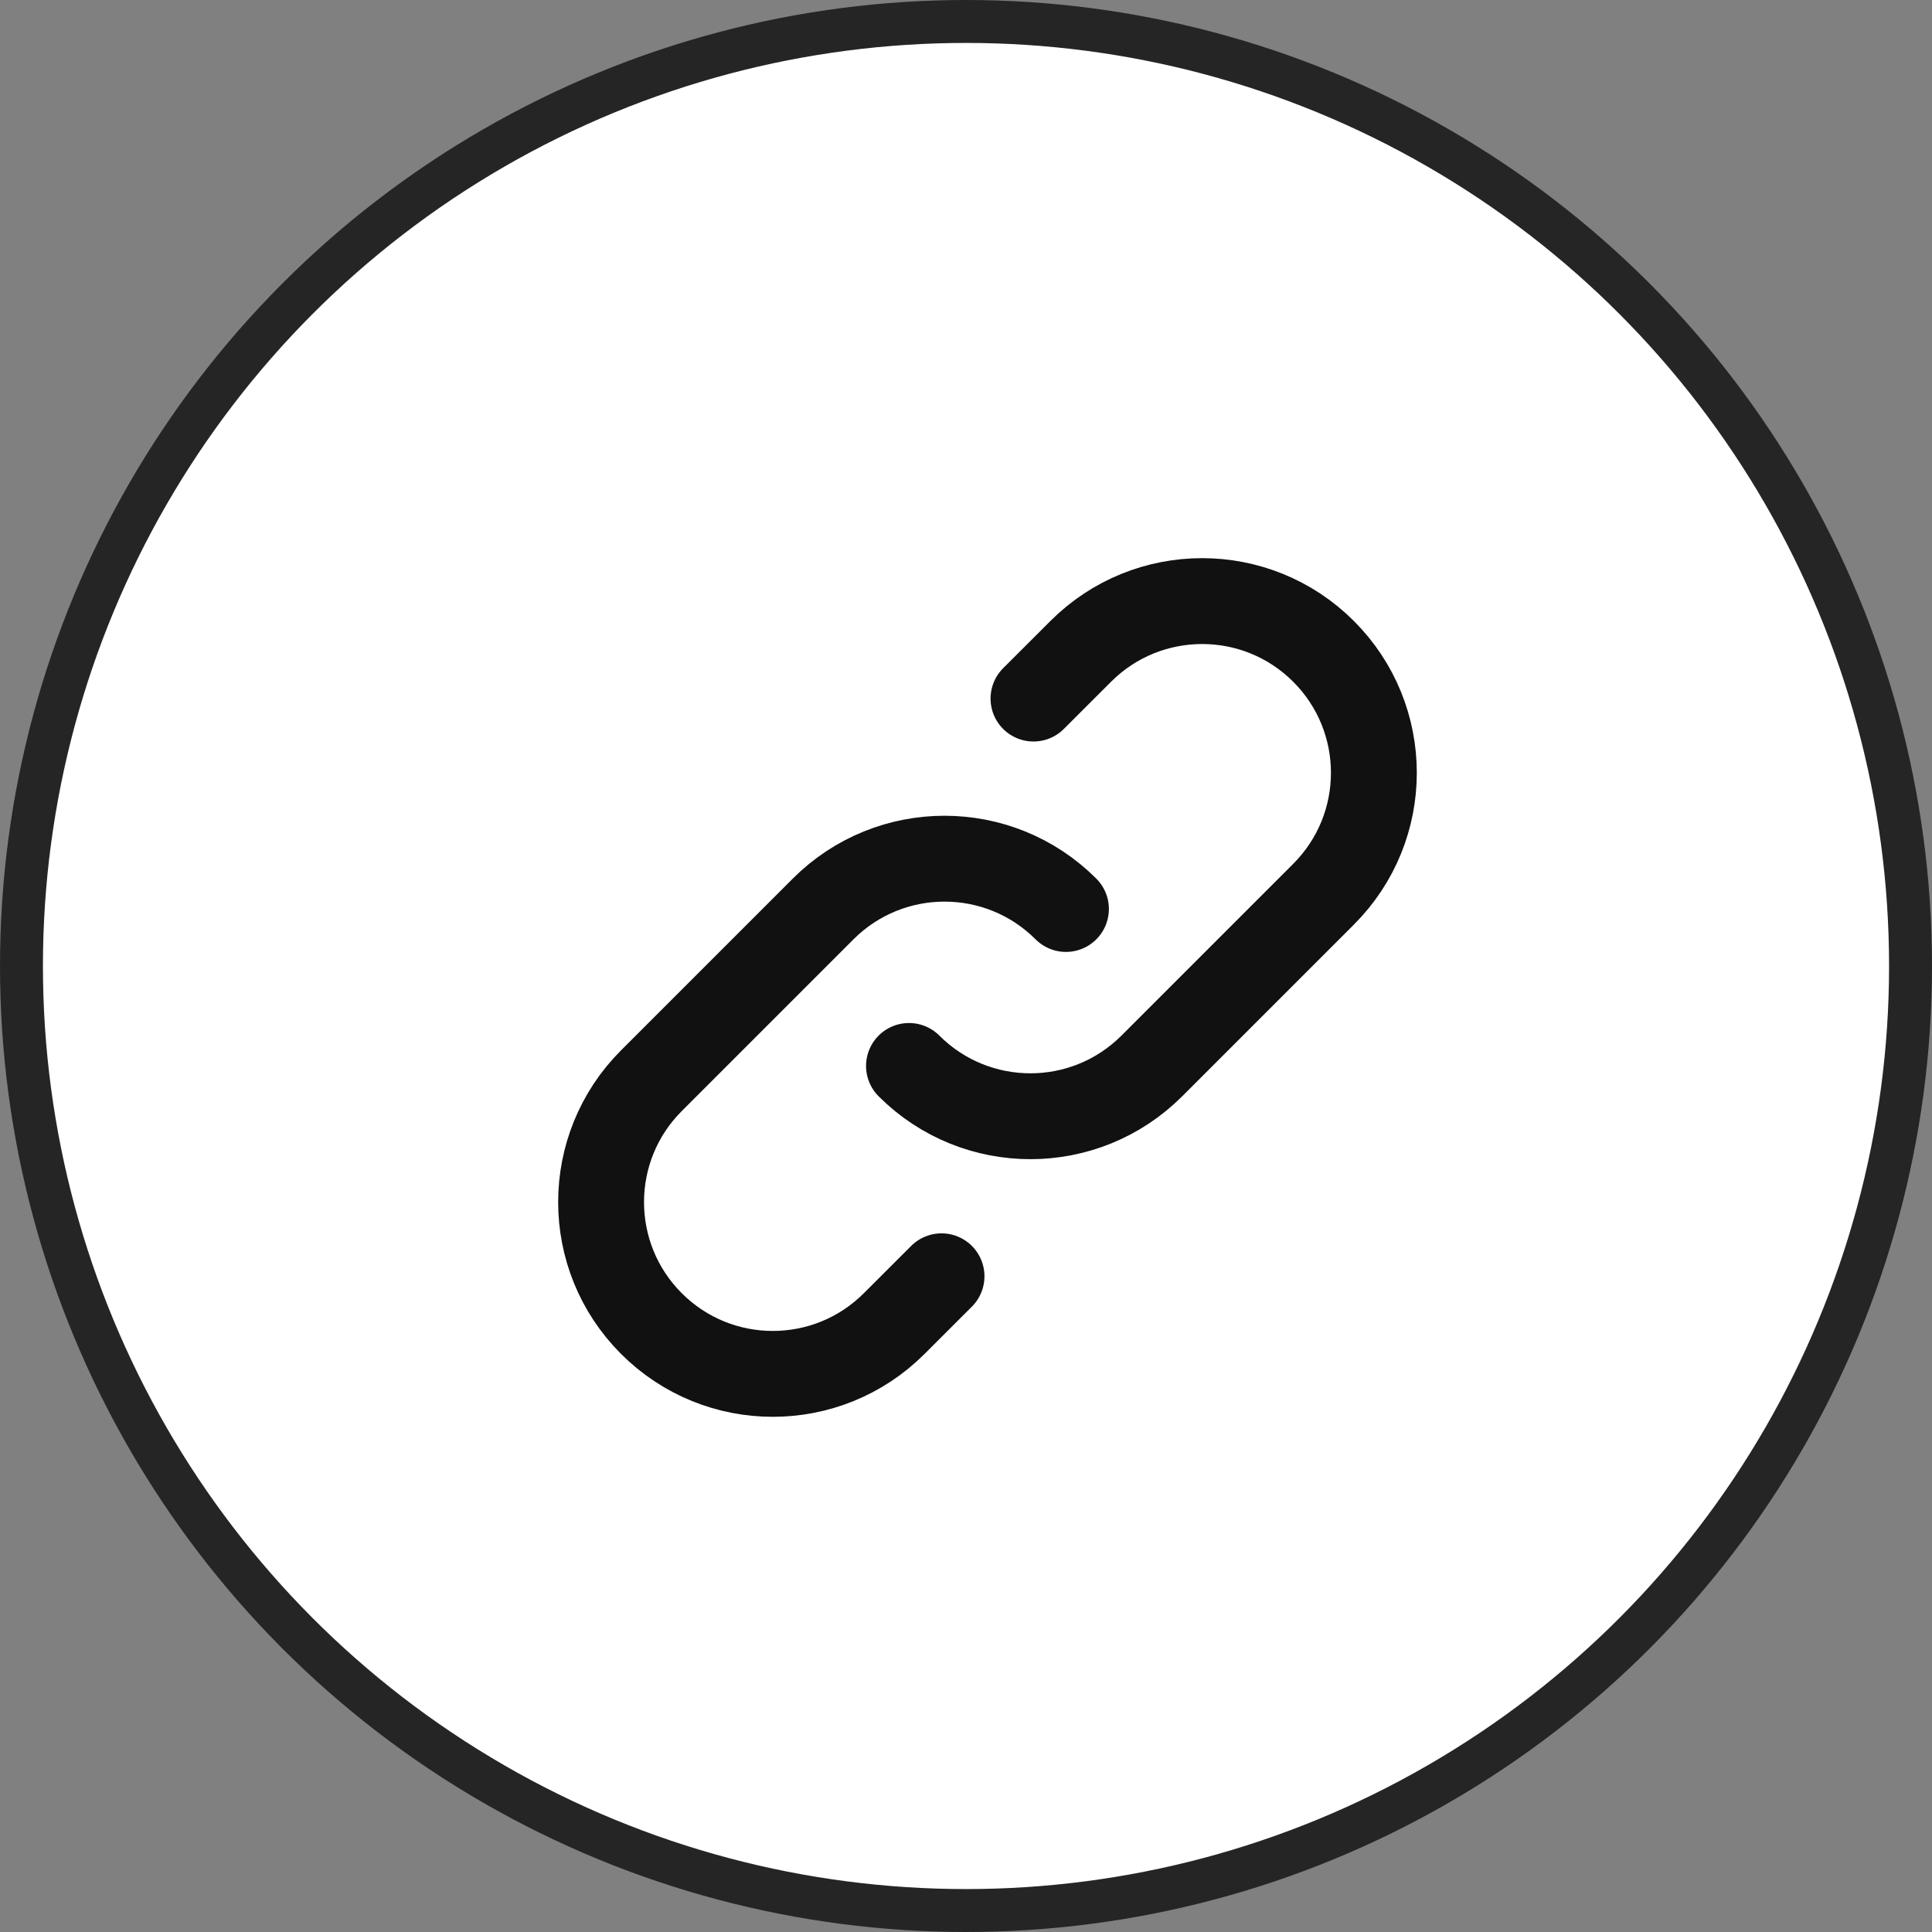
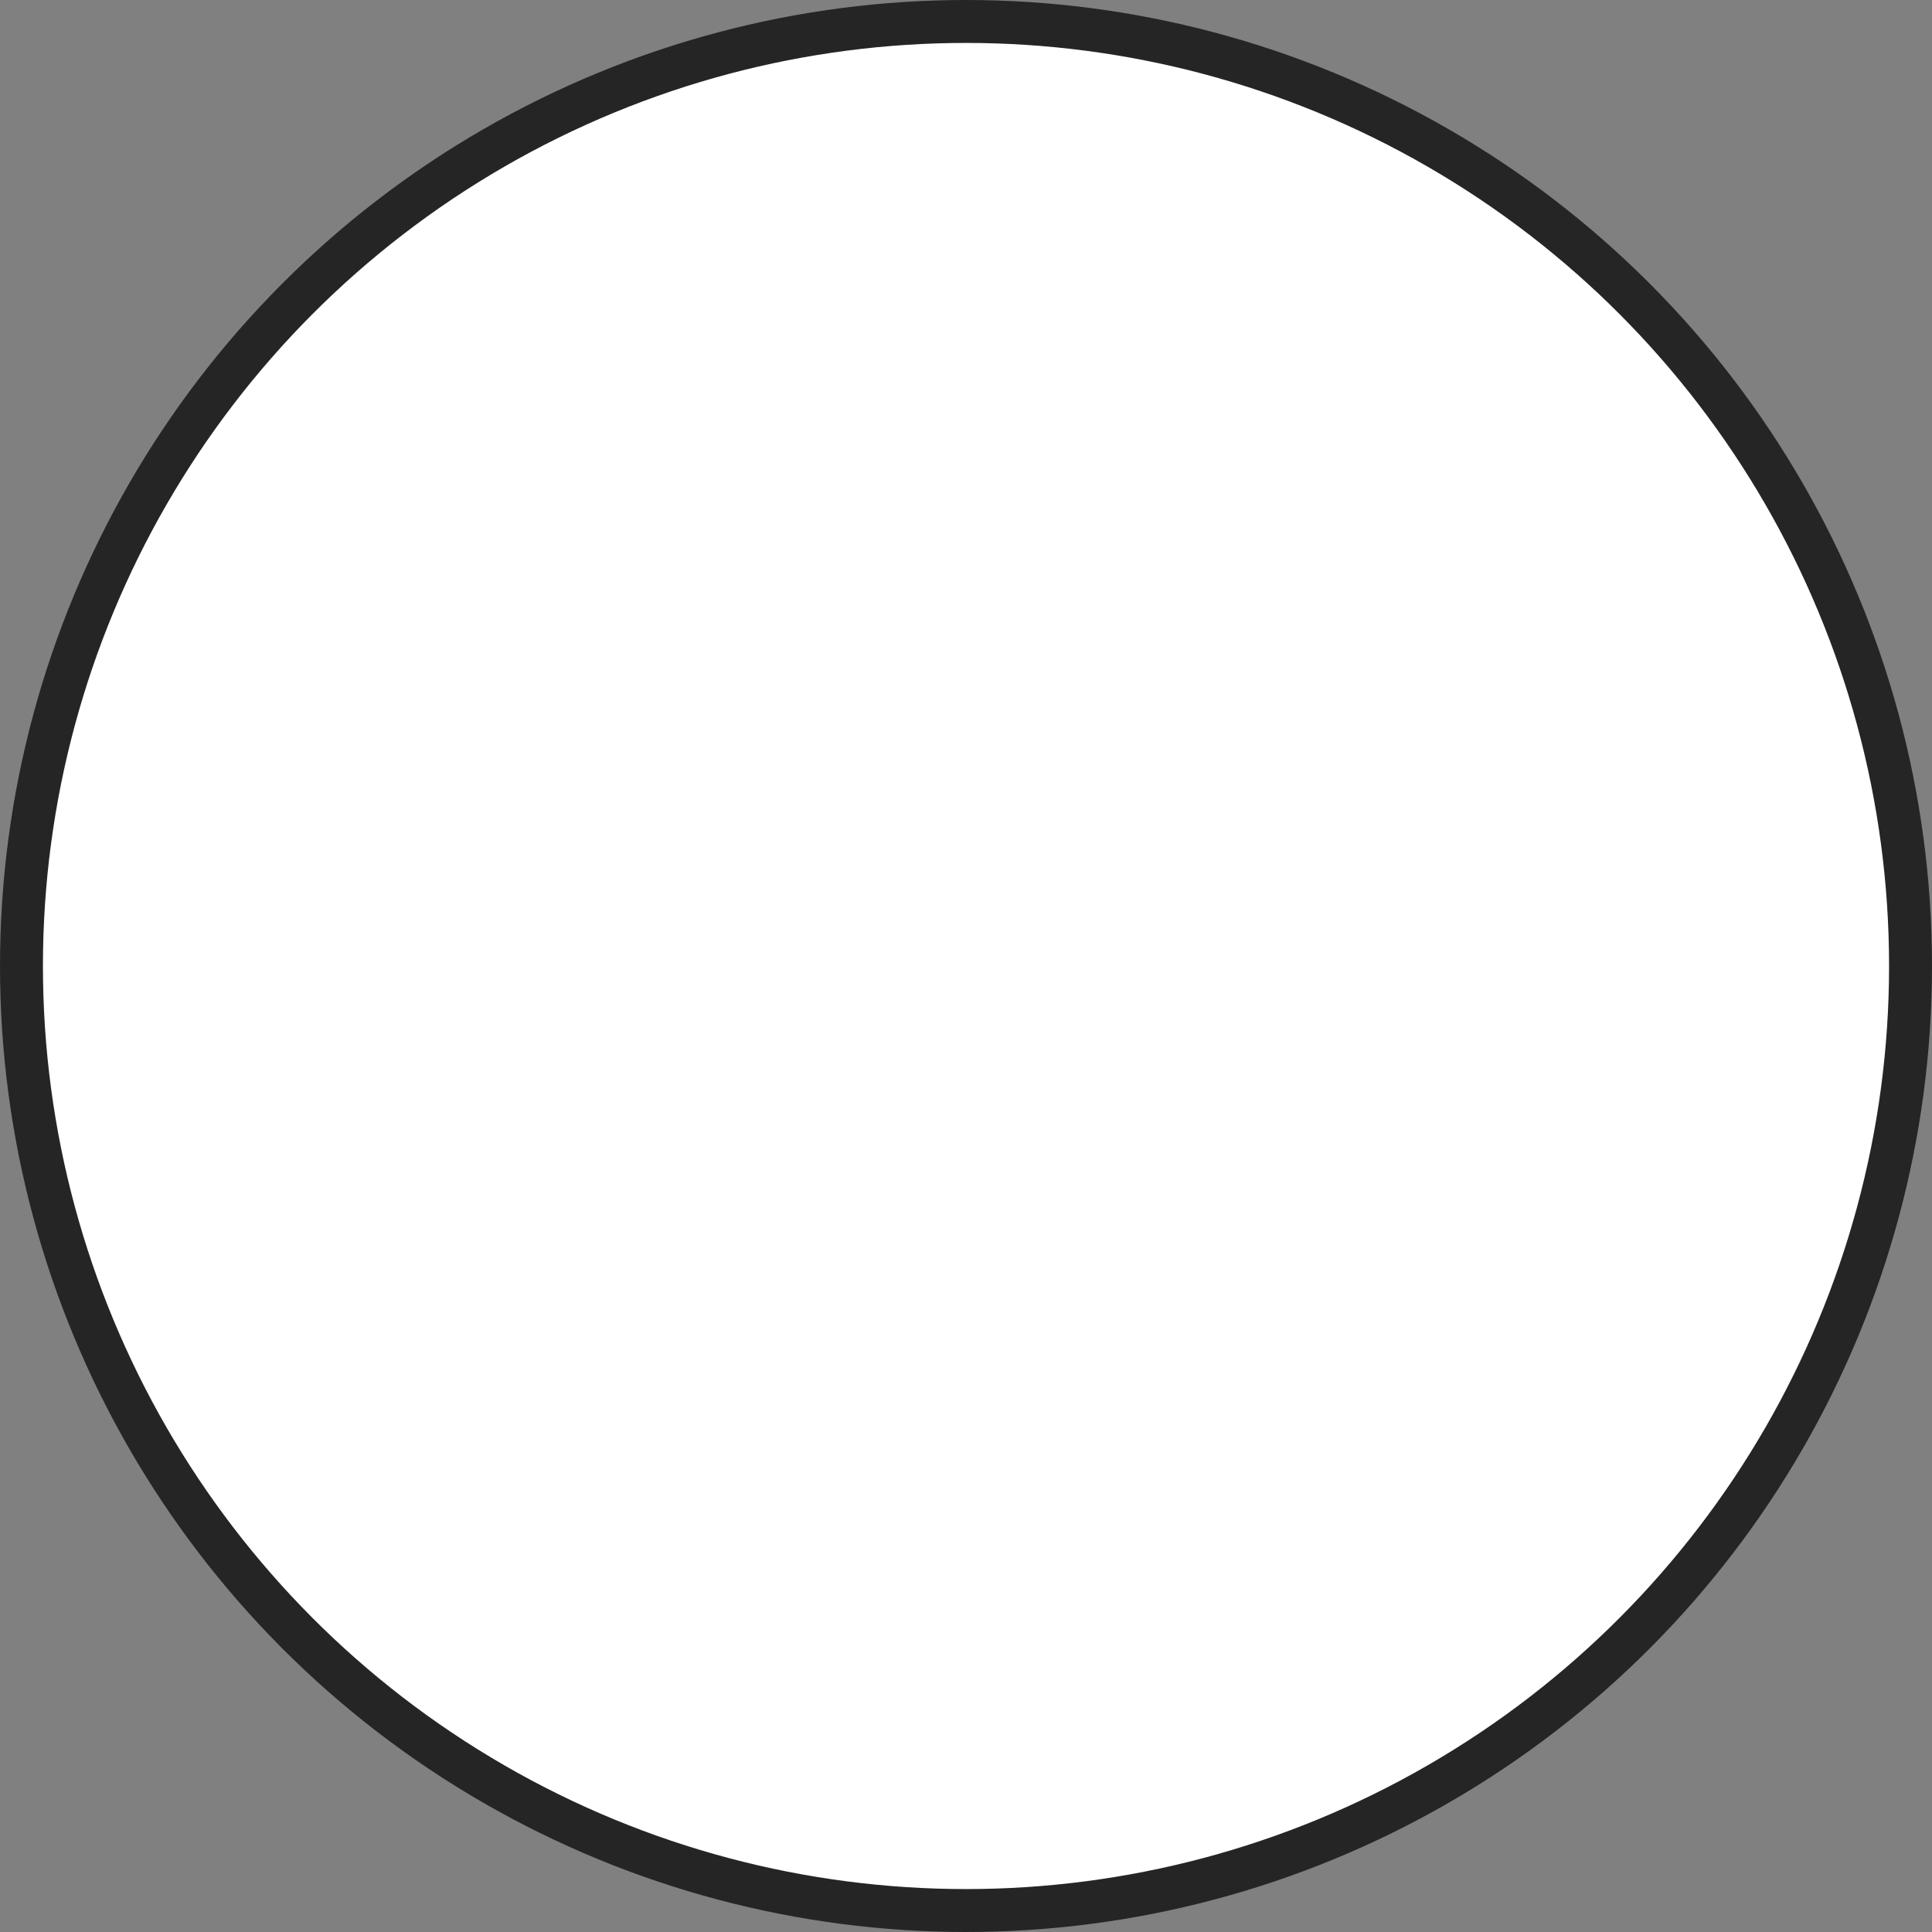
<svg xmlns="http://www.w3.org/2000/svg" width="45" height="45" viewBox="0 0 45 45" fill="none">
  <rect x="0" y="0" width="45" height="45" fill="#808080" stroke="none" />
  <circle cx="22.5" cy="22.5" r="22" fill="white" stroke="#252525" />
-   <path d="M24.828 21.172C23.266 19.61 20.734 19.61 19.172 21.172L15.172 25.172C13.61 26.734 13.61 29.266 15.172 30.828C16.734 32.391 19.266 32.391 20.828 30.828L21.93 29.727M21.172 24.828C22.734 26.39 25.266 26.39 26.828 24.828L30.828 20.828C32.391 19.266 32.391 16.734 30.828 15.172C29.266 13.61 26.734 13.61 25.172 15.172L24.072 16.271" stroke="#111111" stroke-width="2" stroke-linecap="round" stroke-linejoin="round" />
</svg>